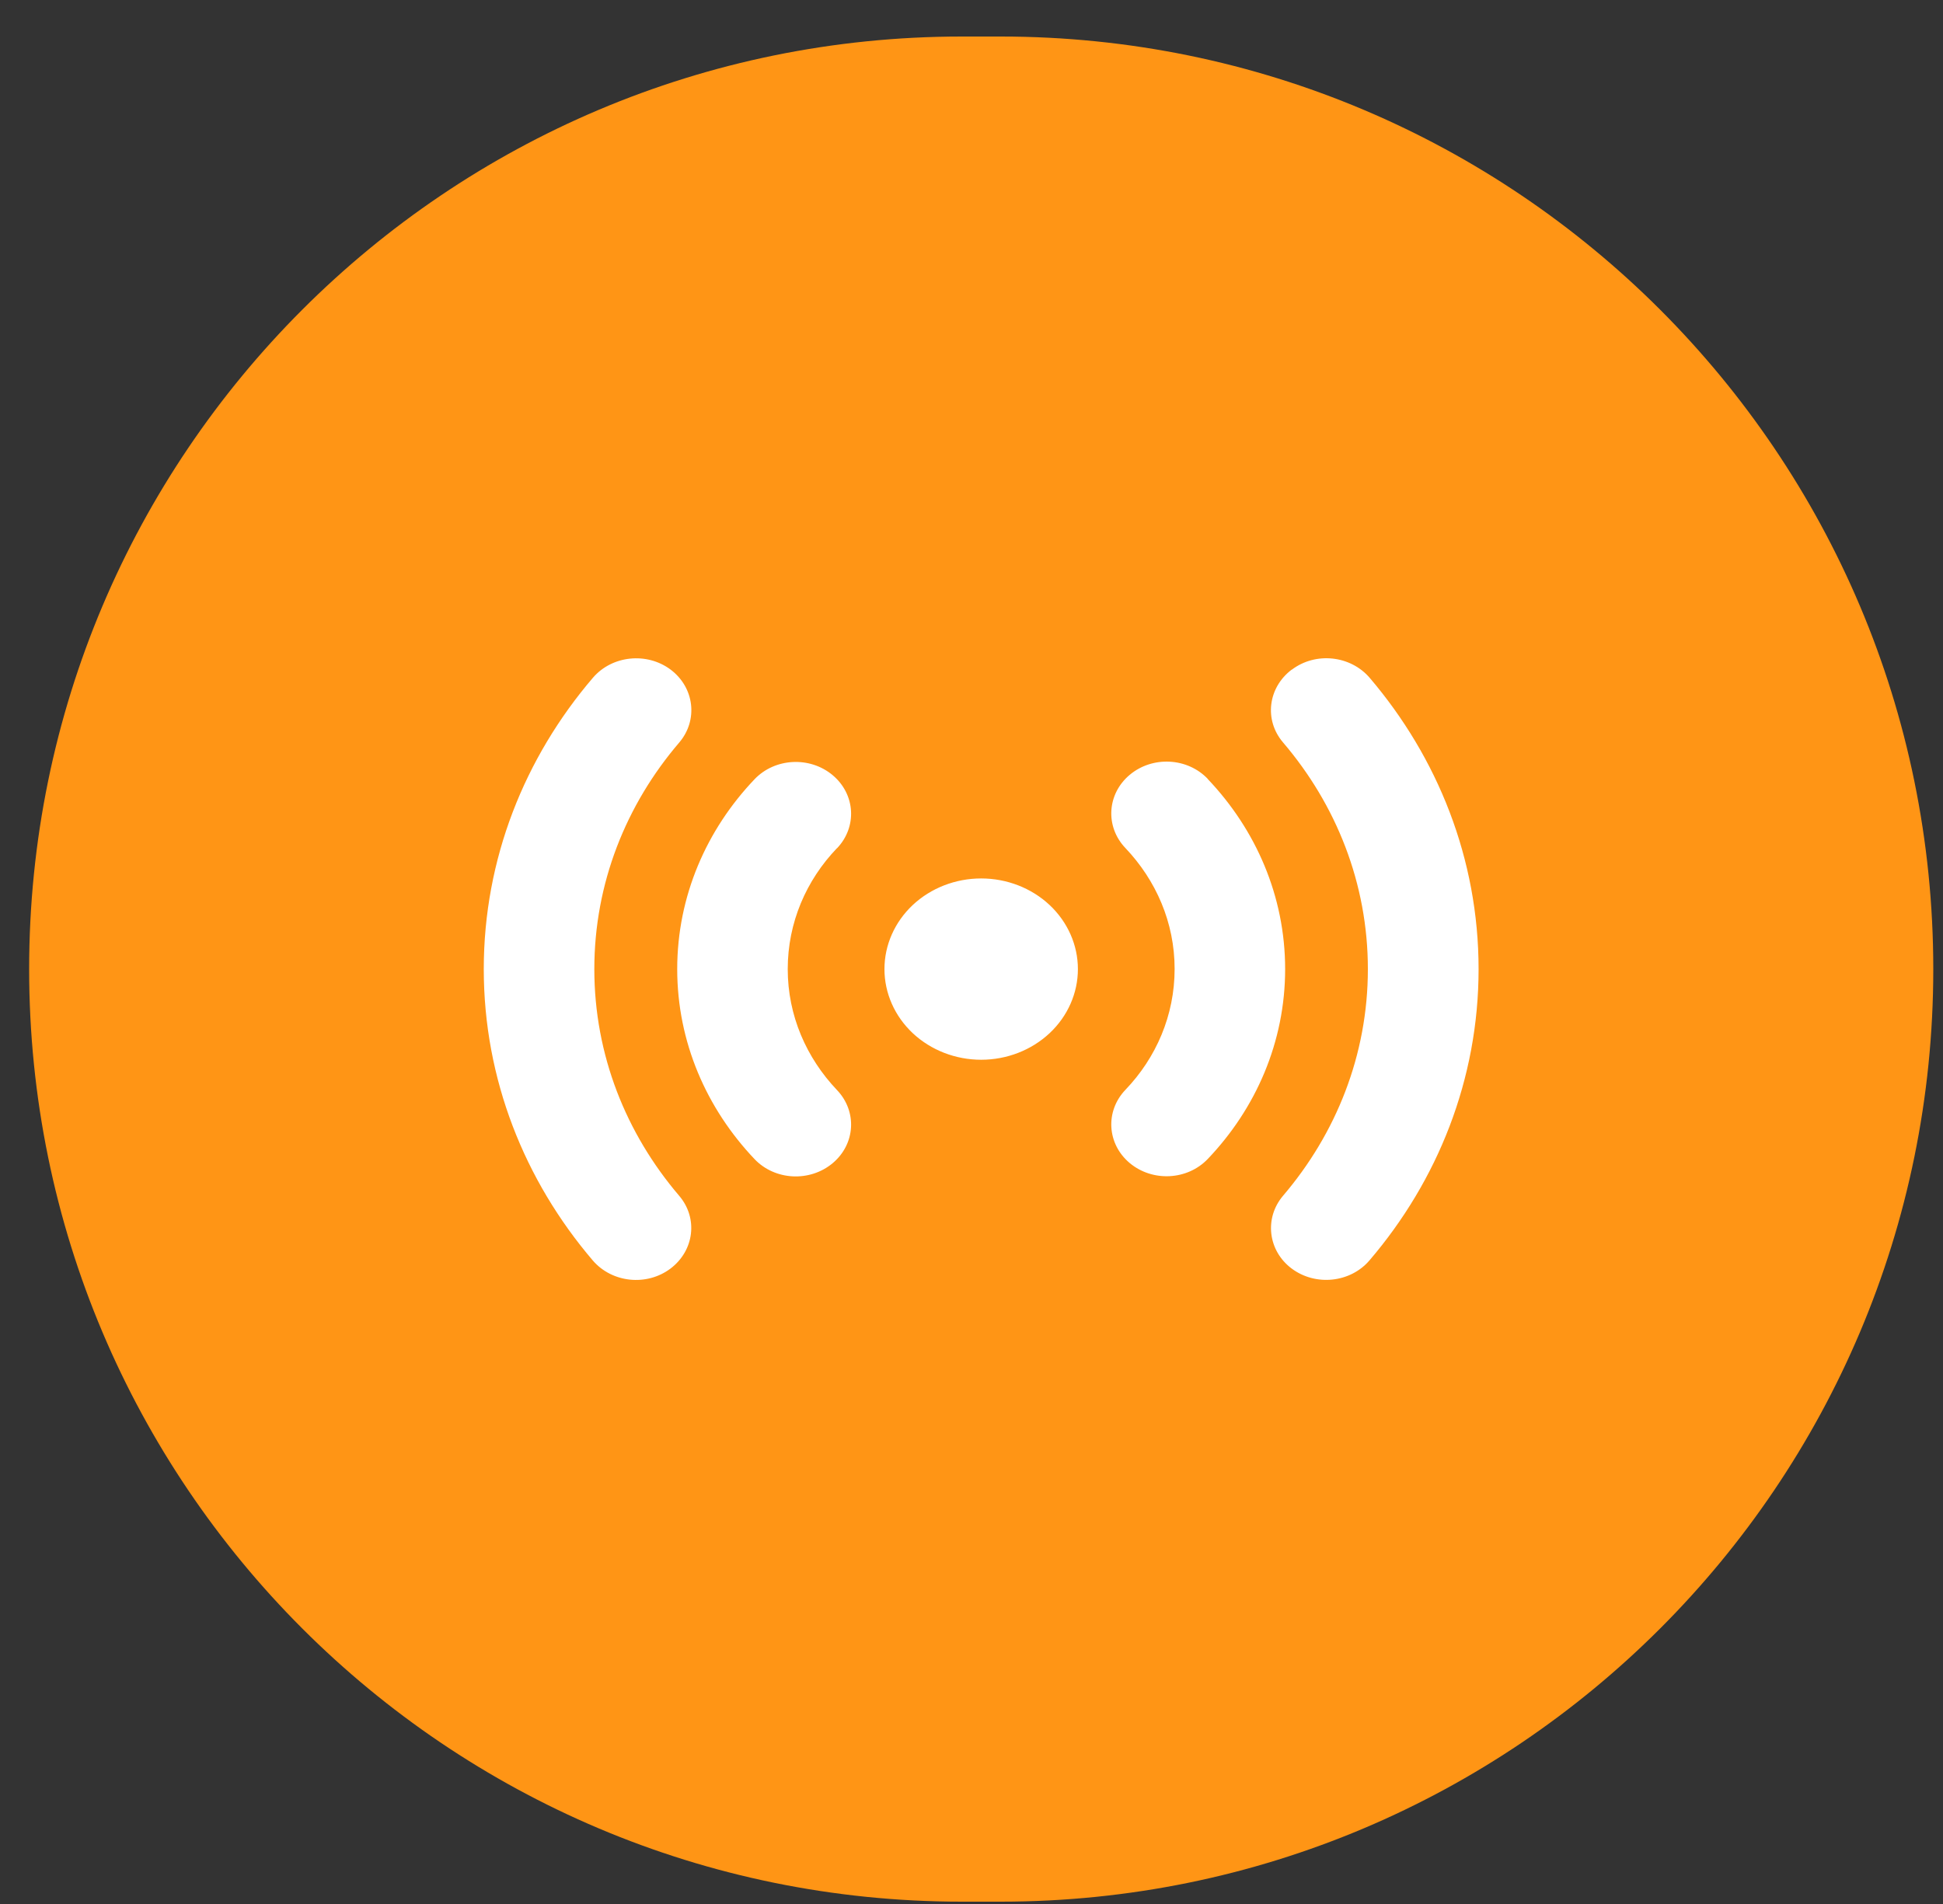
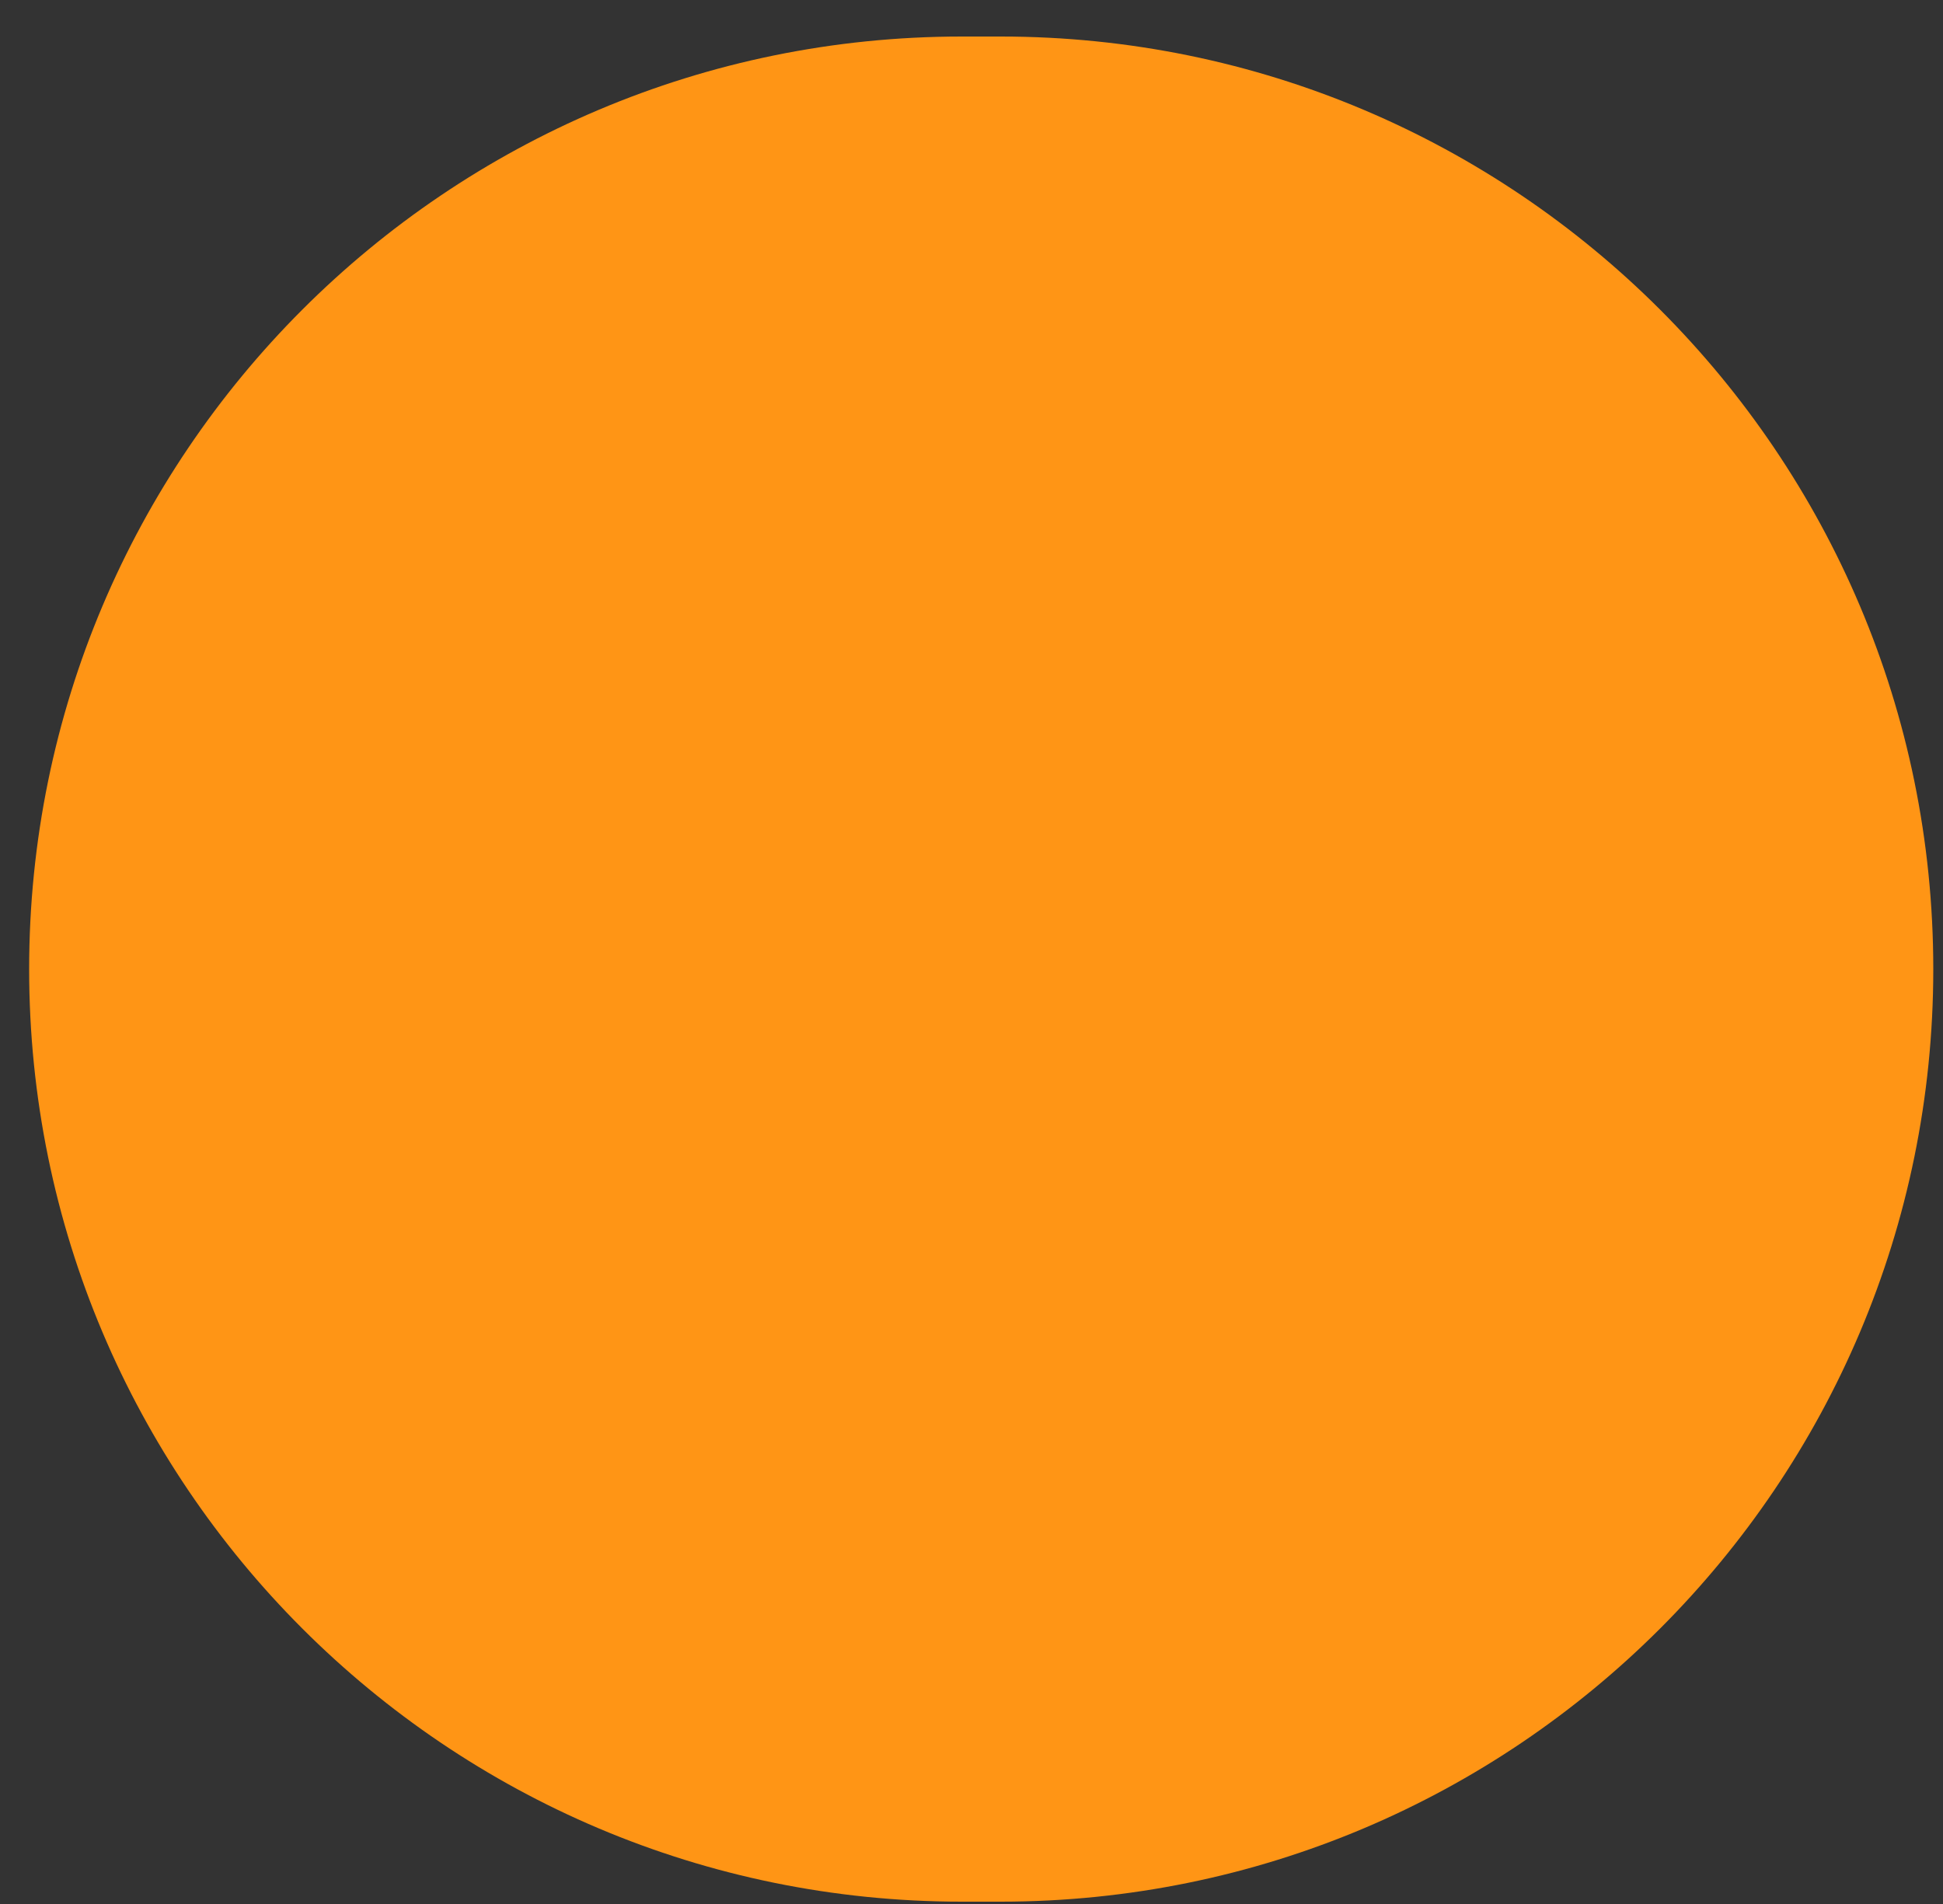
<svg xmlns="http://www.w3.org/2000/svg" width="50" height="49" viewBox="0 0 50 49" fill="none">
  <rect x="0" y="0" width="50" height="49" fill="#333333" stroke="none" />
  <path d="M25.75 0.94H24.75C11.495 0.94 0.75 11.685 0.75 24.94C0.75 38.195 11.495 48.94 24.75 48.94H25.75C39.005 48.94 49.75 38.195 49.75 24.94C49.75 11.685 39.005 0.94 25.75 0.94Z" fill="#FF9515" />
-   <path d="M17.258 17.233C17.871 17.696 17.969 18.533 17.48 19.108C16.111 20.707 15.294 22.732 15.294 24.94C15.294 27.148 16.111 29.172 17.476 30.772C17.969 31.347 17.867 32.184 17.254 32.647C16.64 33.109 15.747 33.013 15.254 32.438C13.502 30.385 12.449 27.777 12.449 24.94C12.449 22.103 13.502 19.495 15.258 17.442C15.751 16.867 16.645 16.775 17.258 17.233ZM33.245 17.233C33.858 16.771 34.751 16.867 35.245 17.442C36.996 19.495 38.049 22.103 38.049 24.94C38.049 27.777 36.996 30.385 35.24 32.438C34.747 33.013 33.854 33.105 33.24 32.647C32.627 32.189 32.529 31.347 33.018 30.772C34.383 29.172 35.2 27.148 35.2 24.94C35.2 22.732 34.383 20.707 33.018 19.108C32.525 18.533 32.627 17.696 33.24 17.233H33.245ZM22.76 24.94C22.76 24.321 23.023 23.728 23.489 23.29C23.956 22.853 24.589 22.607 25.249 22.607C25.909 22.607 26.542 22.853 27.009 23.29C27.476 23.728 27.738 24.321 27.738 24.94C27.738 25.559 27.476 26.152 27.009 26.59C26.542 27.027 25.909 27.273 25.249 27.273C24.589 27.273 23.956 27.027 23.489 26.59C23.023 26.152 22.76 25.559 22.76 24.94ZM21.538 21.828C20.747 22.653 20.271 23.744 20.271 24.94C20.271 26.136 20.751 27.223 21.538 28.052C22.063 28.602 22.014 29.443 21.427 29.935C20.84 30.426 19.943 30.381 19.418 29.831C18.183 28.531 17.427 26.819 17.427 24.94C17.427 23.061 18.183 21.349 19.418 20.053C19.943 19.504 20.84 19.458 21.427 19.949C22.014 20.441 22.063 21.282 21.538 21.832V21.828ZM31.08 20.049C32.316 21.349 33.071 23.061 33.071 24.94C33.071 26.819 32.316 28.531 31.08 29.826C30.556 30.376 29.658 30.422 29.071 29.931C28.485 29.439 28.436 28.598 28.96 28.048C29.751 27.223 30.227 26.131 30.227 24.936C30.227 23.74 29.747 22.653 28.96 21.824C28.436 21.274 28.485 20.433 29.071 19.941C29.658 19.449 30.556 19.495 31.08 20.045V20.049Z" fill="white" />
</svg>